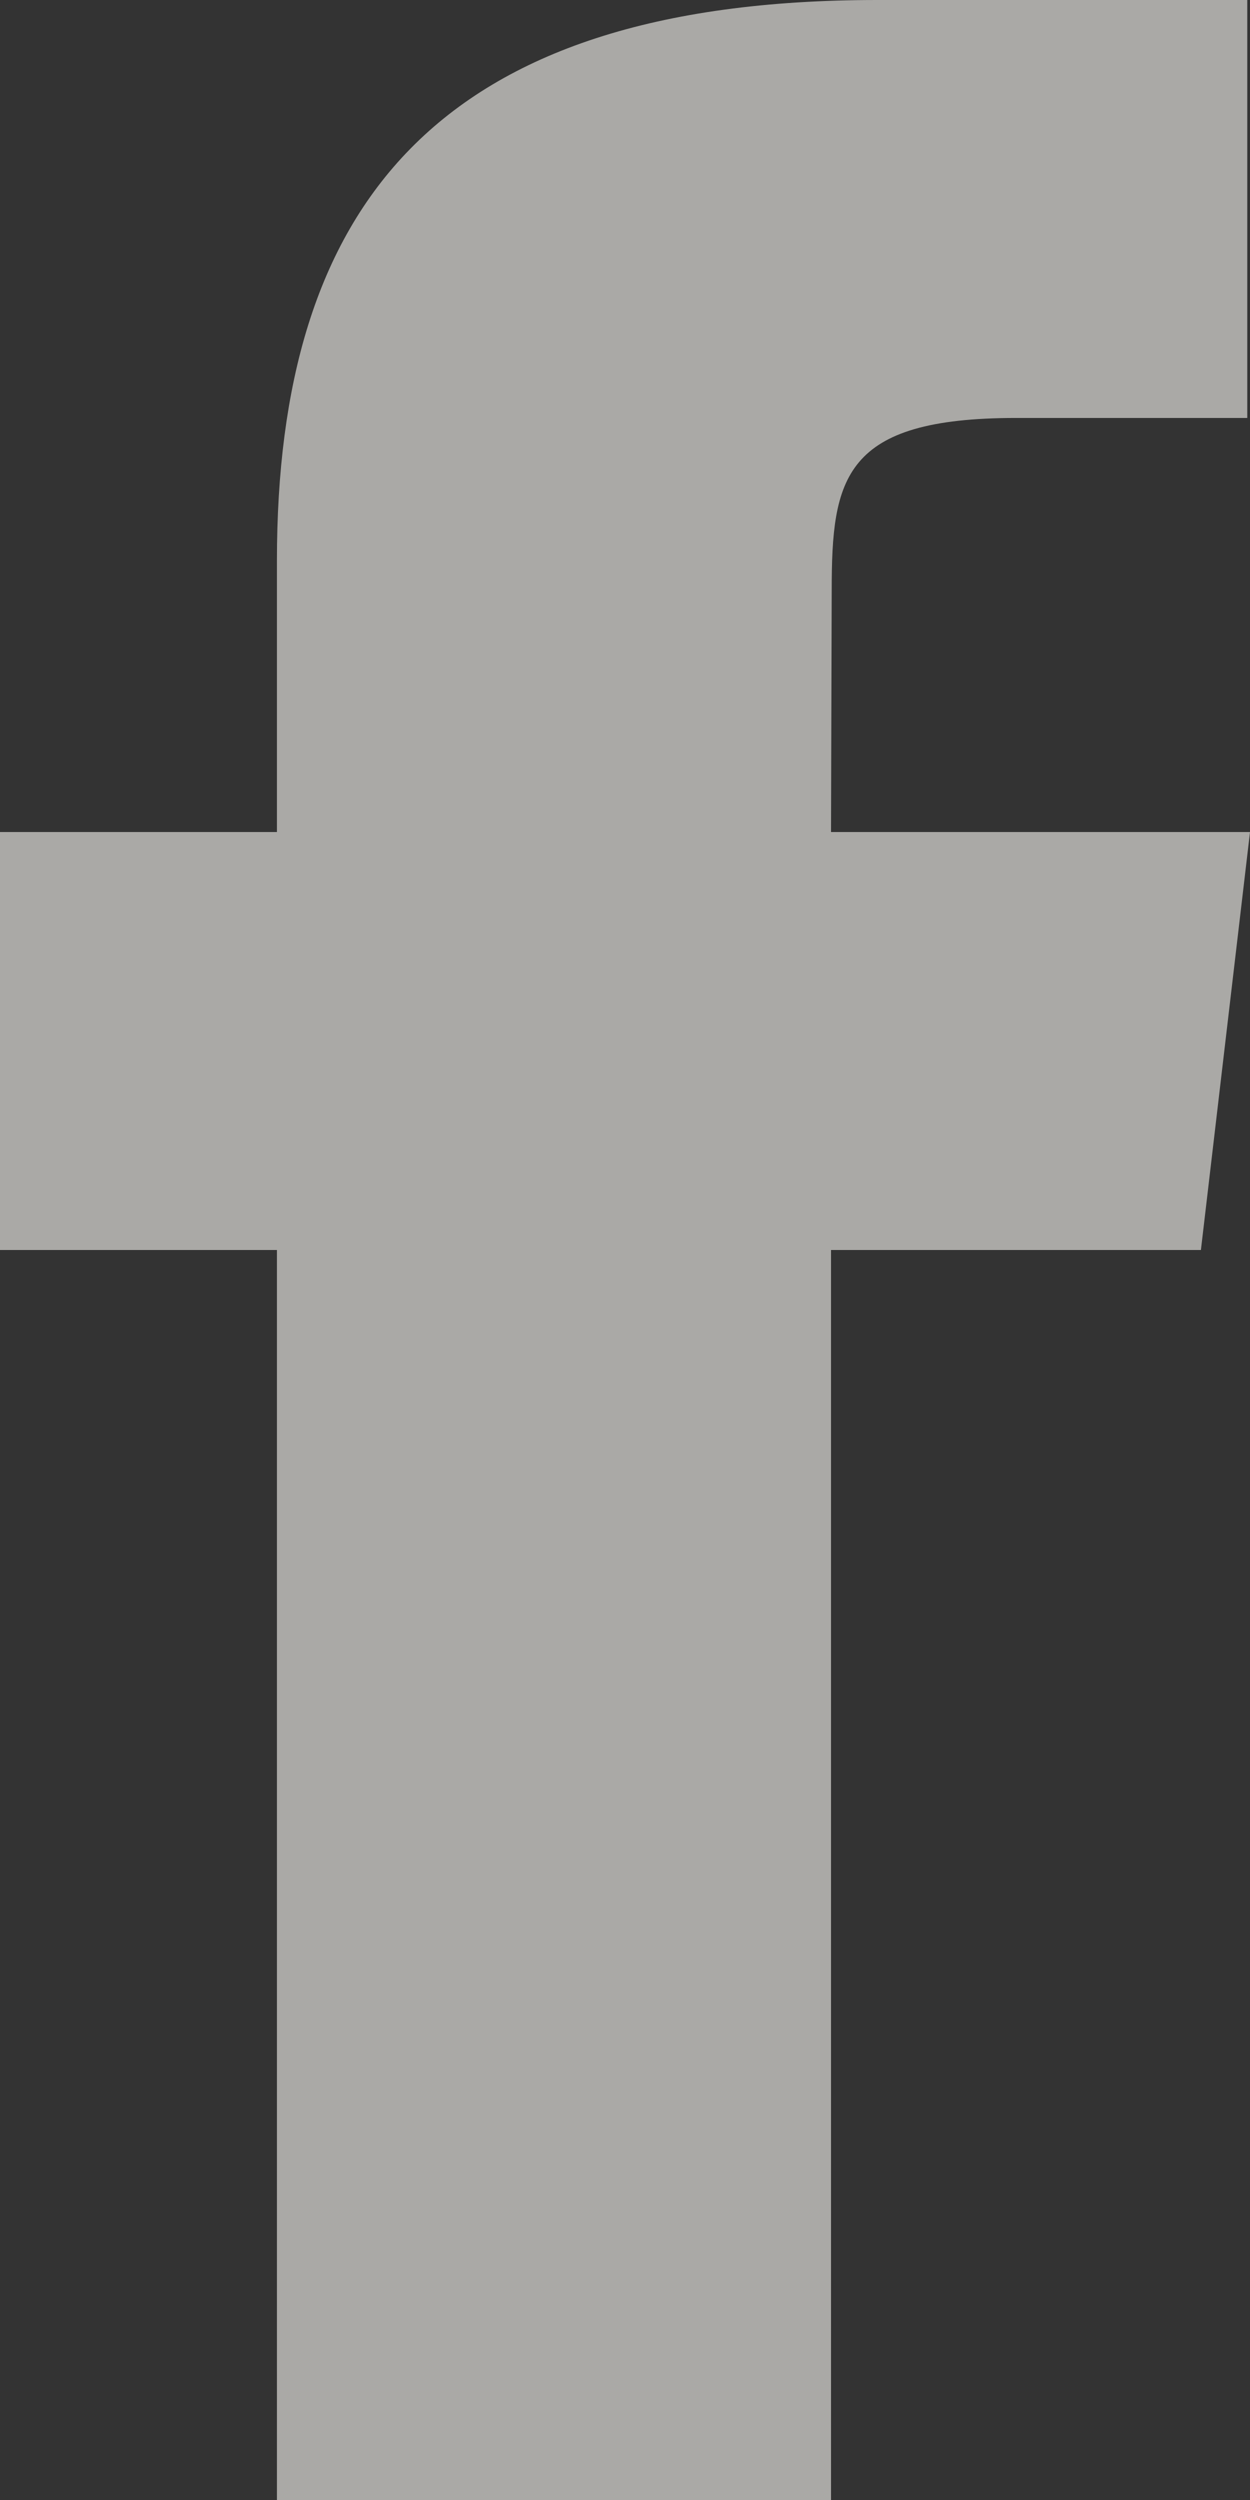
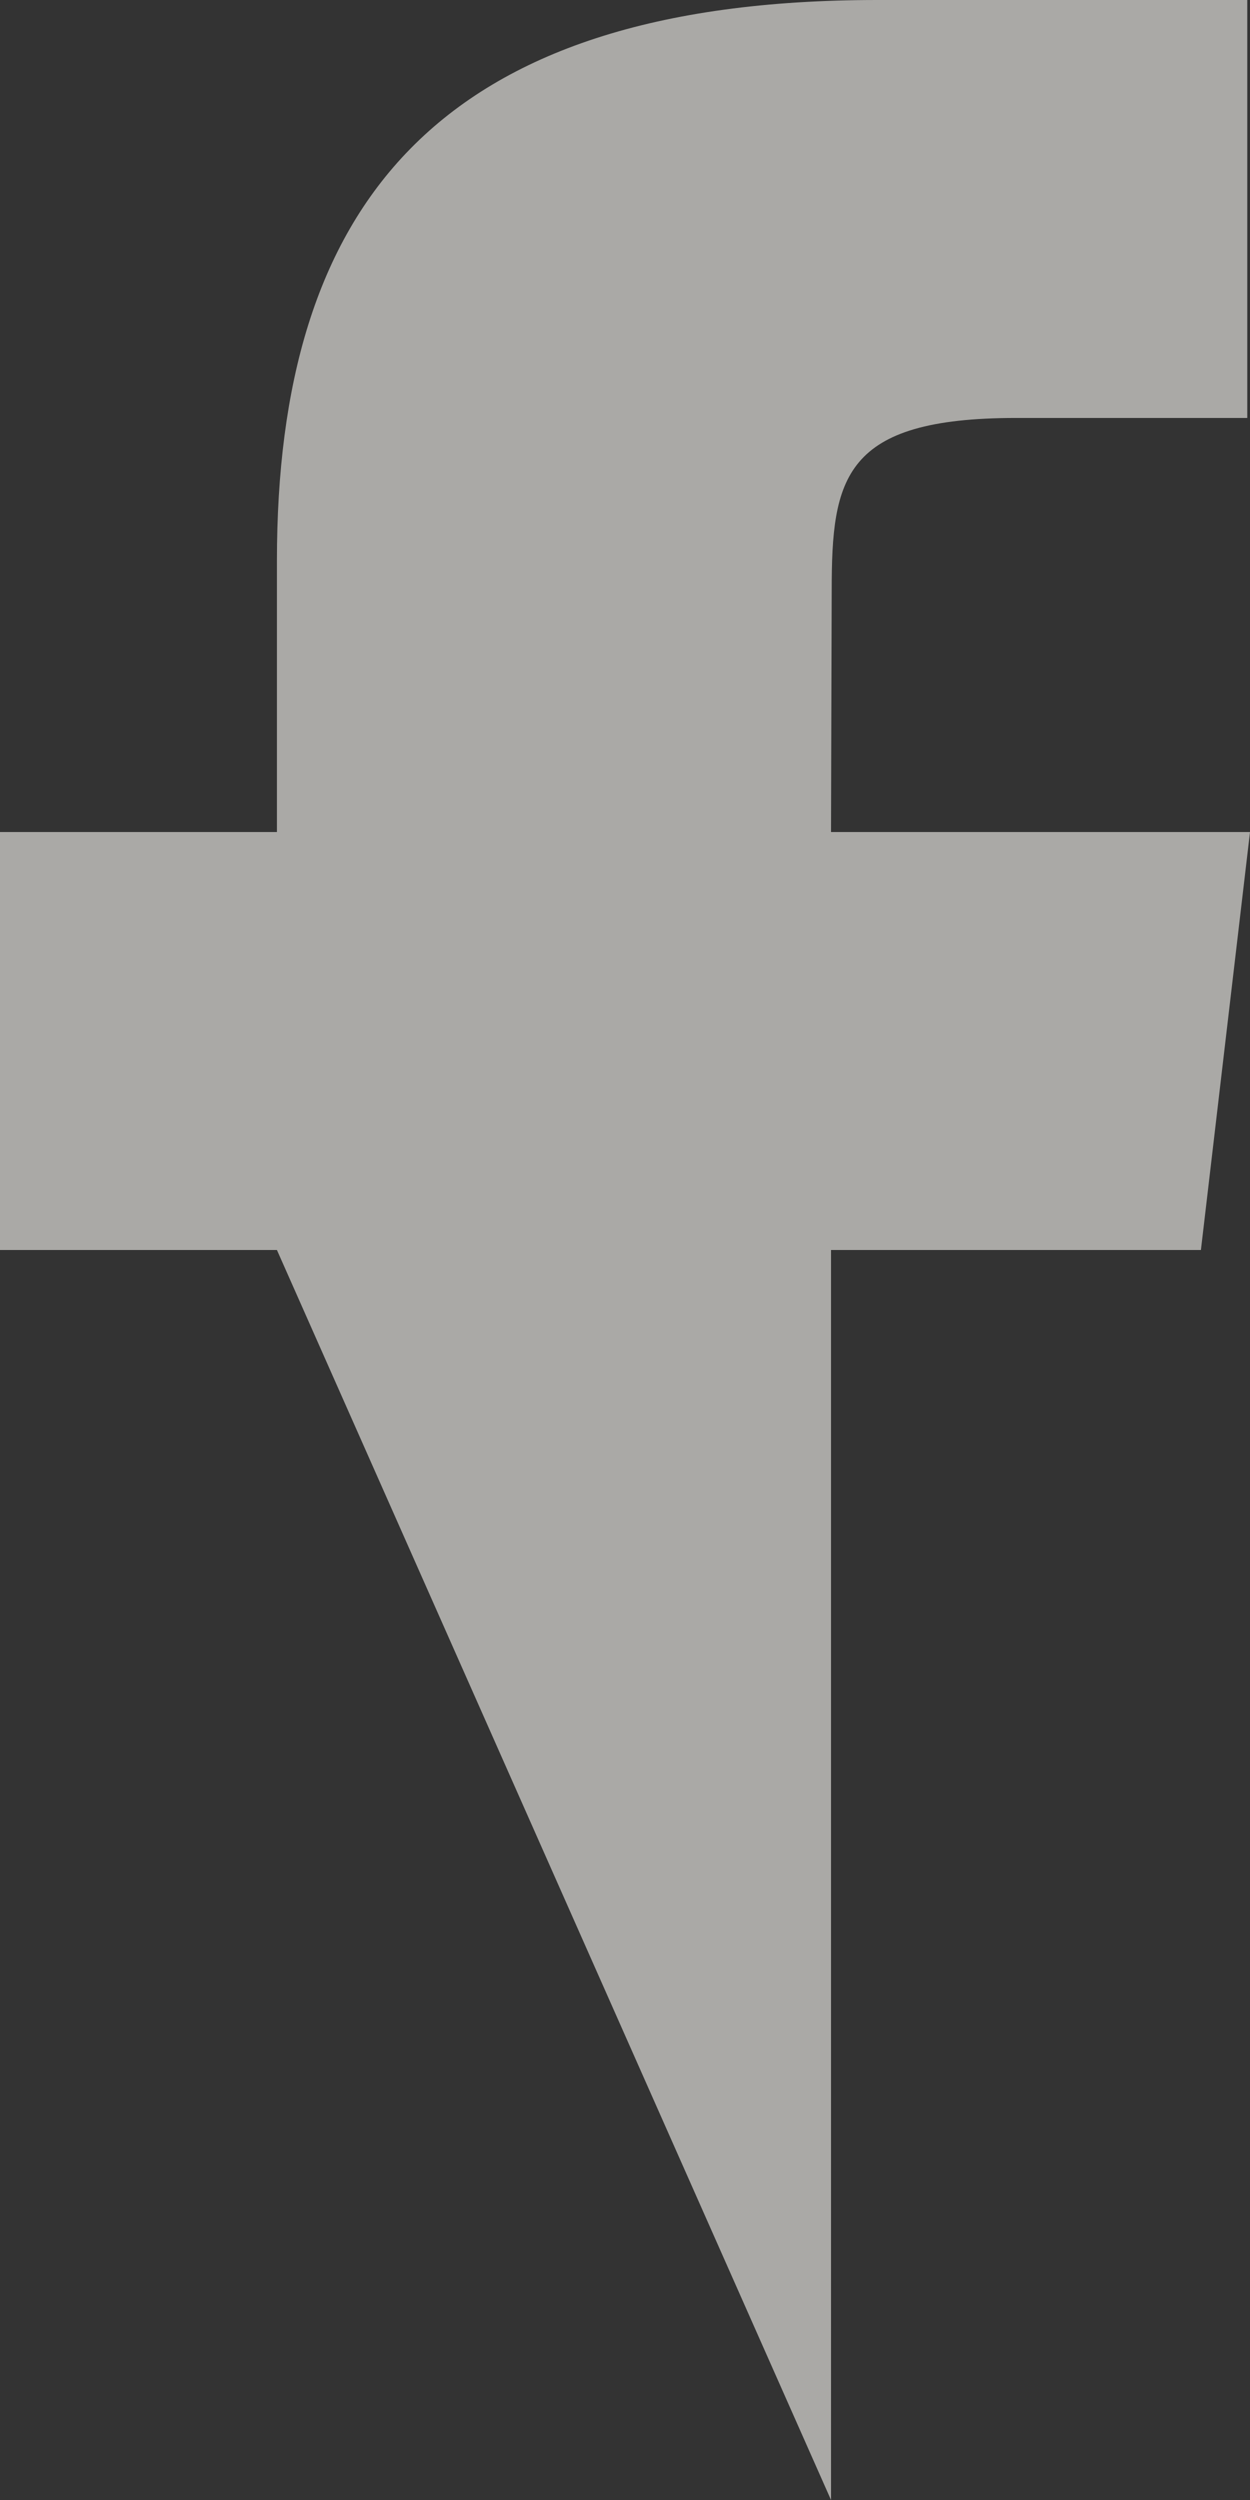
<svg xmlns="http://www.w3.org/2000/svg" width="11px" height="22px" viewBox="0 0 11 22" version="1.1">
  <rect x="0" y="0" width="11" height="22" fill="#333333" stroke="none" />
  <title>social-facebook</title>
  <desc>Created with Sketch.</desc>
  <defs />
  <g id="Assets" stroke="none" stroke-width="1" fill="none" fill-rule="evenodd" fill-opacity="0.6">
    <g id="social-facebook" fill="#FAF8F4">
-       <path d="M7.319,5.196 C7.319,4.208 7.42,3.678 8.942,3.678 L10.976,3.678 L10.976,0 L7.721,0 C3.813,0 2.437,1.84 2.437,4.933 L2.437,7.322 L0,7.322 L0,11 L2.437,11 L2.437,22 L7.313,22 L7.313,11 L10.568,11 L11,7.322 L7.313,7.322 L7.319,5.196" id="facebook" />
+       <path d="M7.319,5.196 C7.319,4.208 7.42,3.678 8.942,3.678 L10.976,3.678 L10.976,0 L7.721,0 C3.813,0 2.437,1.84 2.437,4.933 L2.437,7.322 L0,7.322 L0,11 L2.437,11 L7.313,22 L7.313,11 L10.568,11 L11,7.322 L7.313,7.322 L7.319,5.196" id="facebook" />
    </g>
  </g>
</svg>